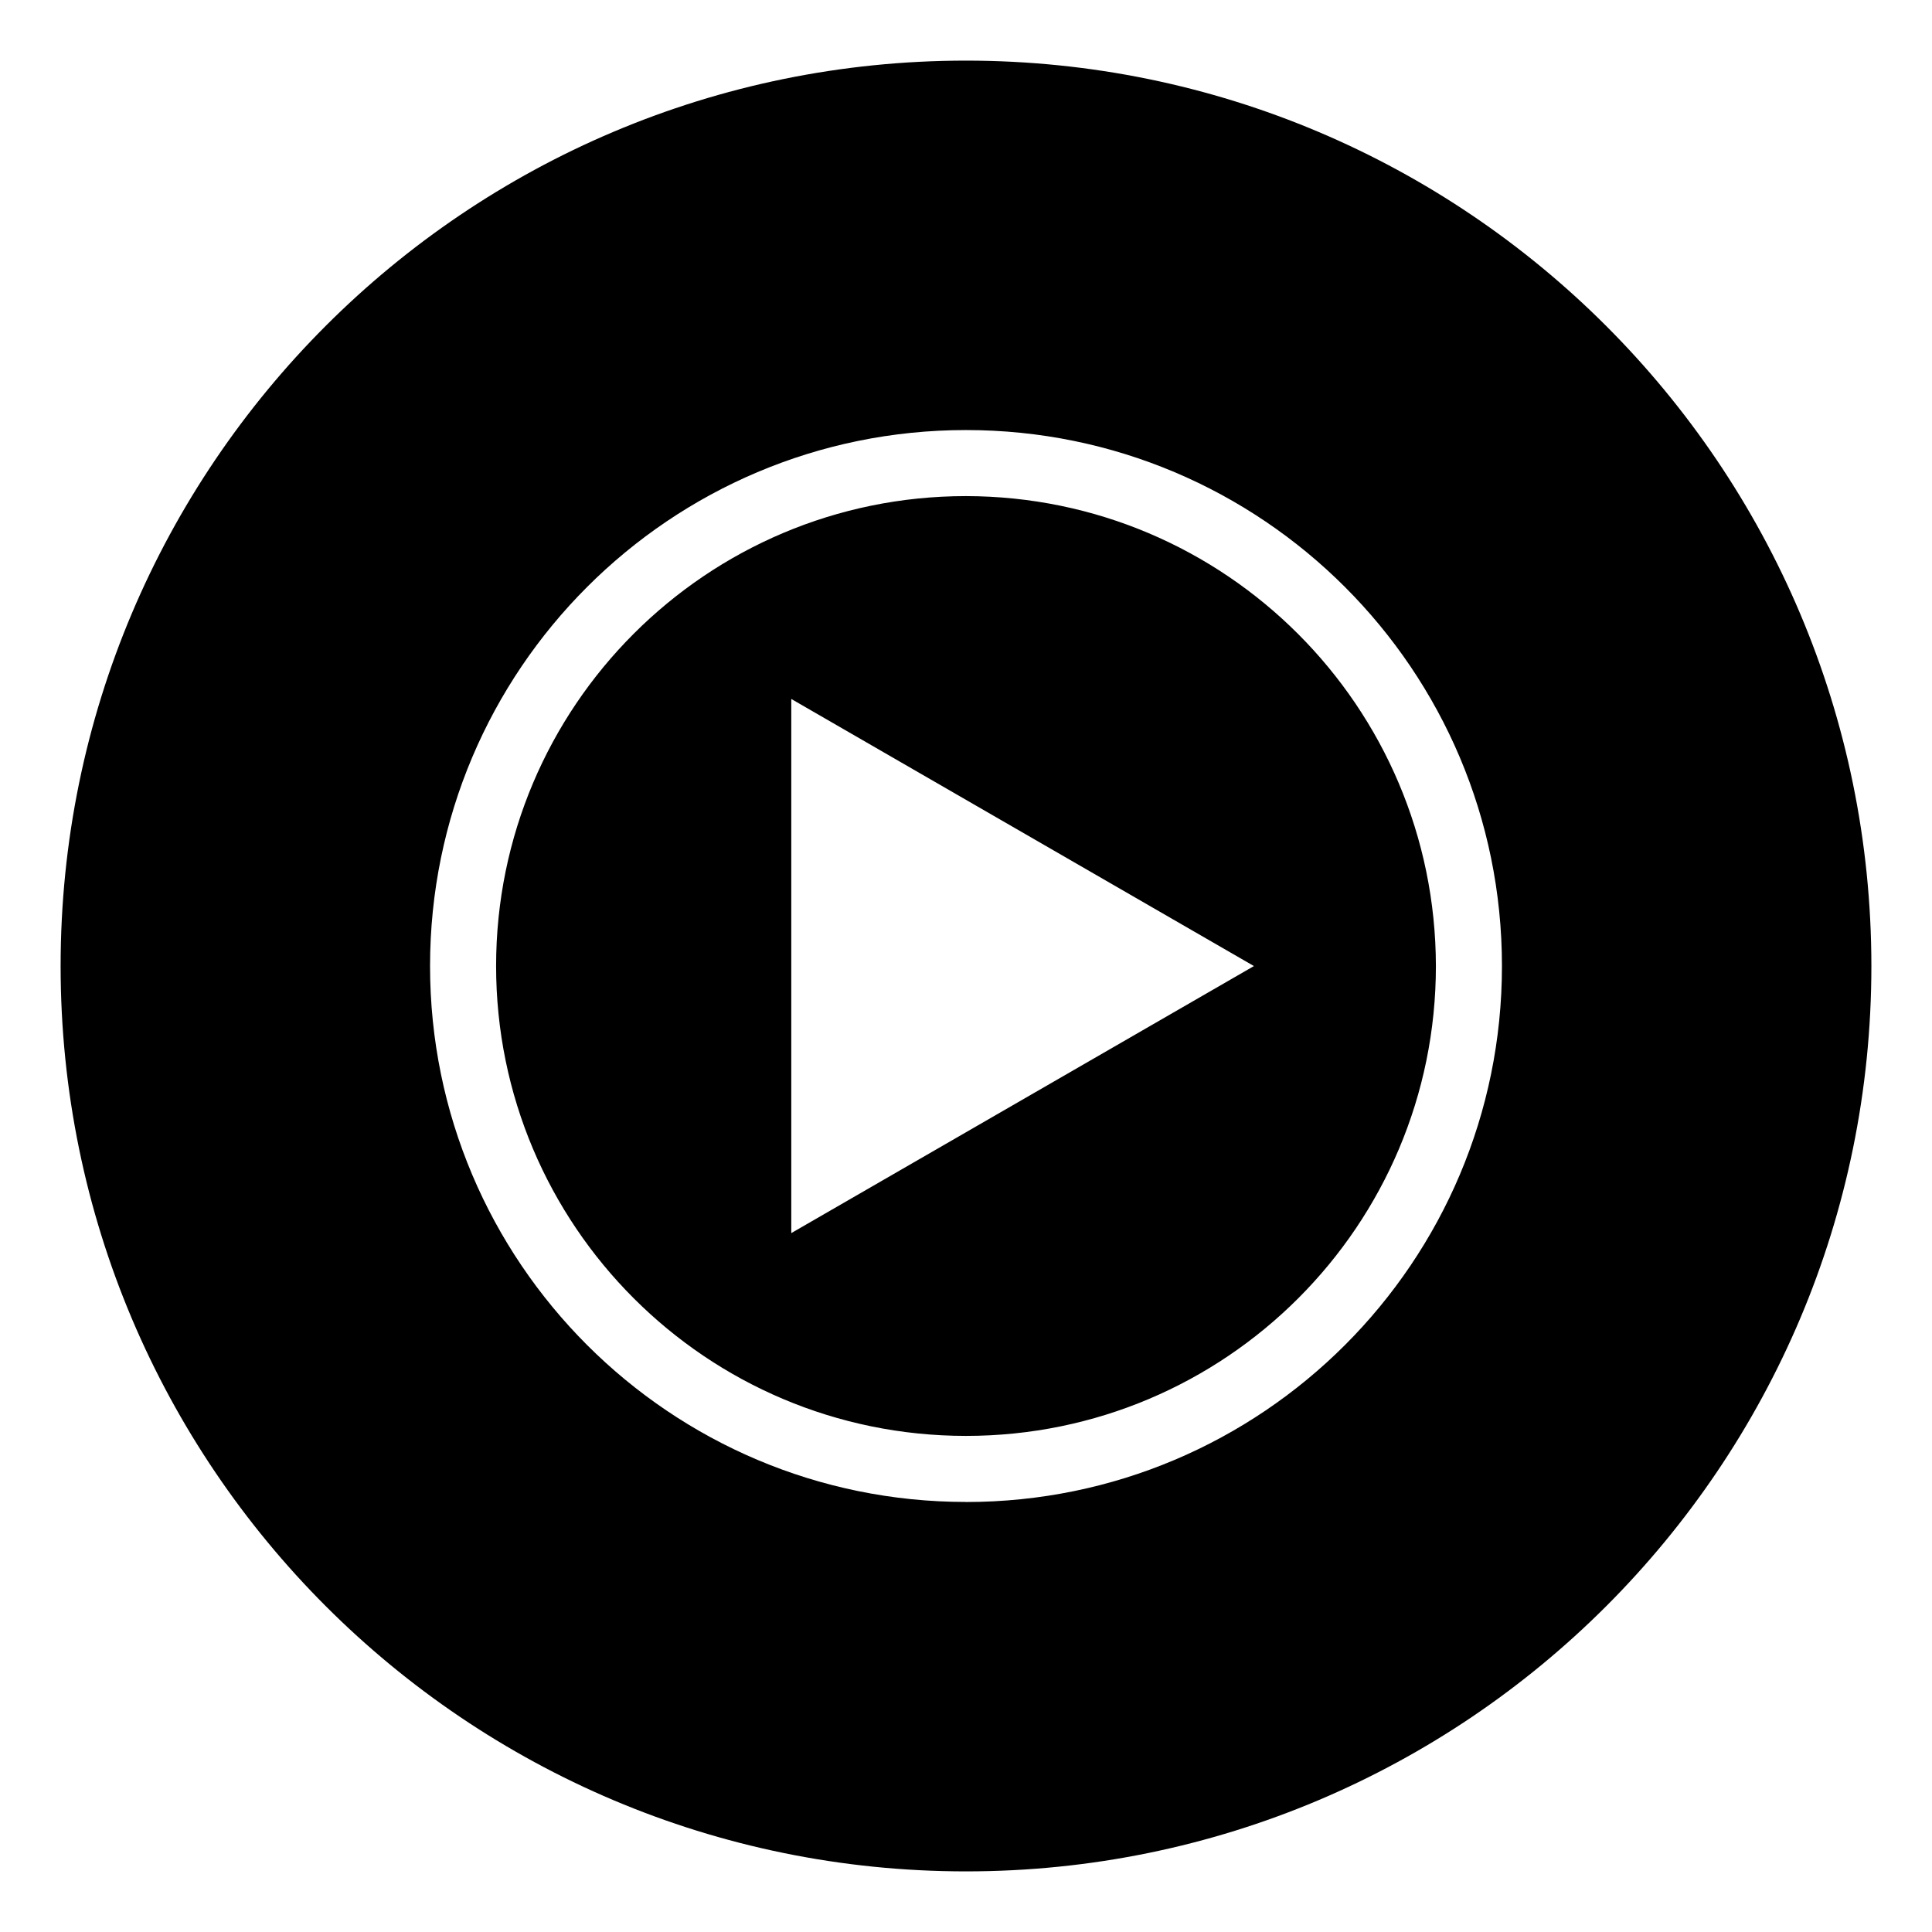
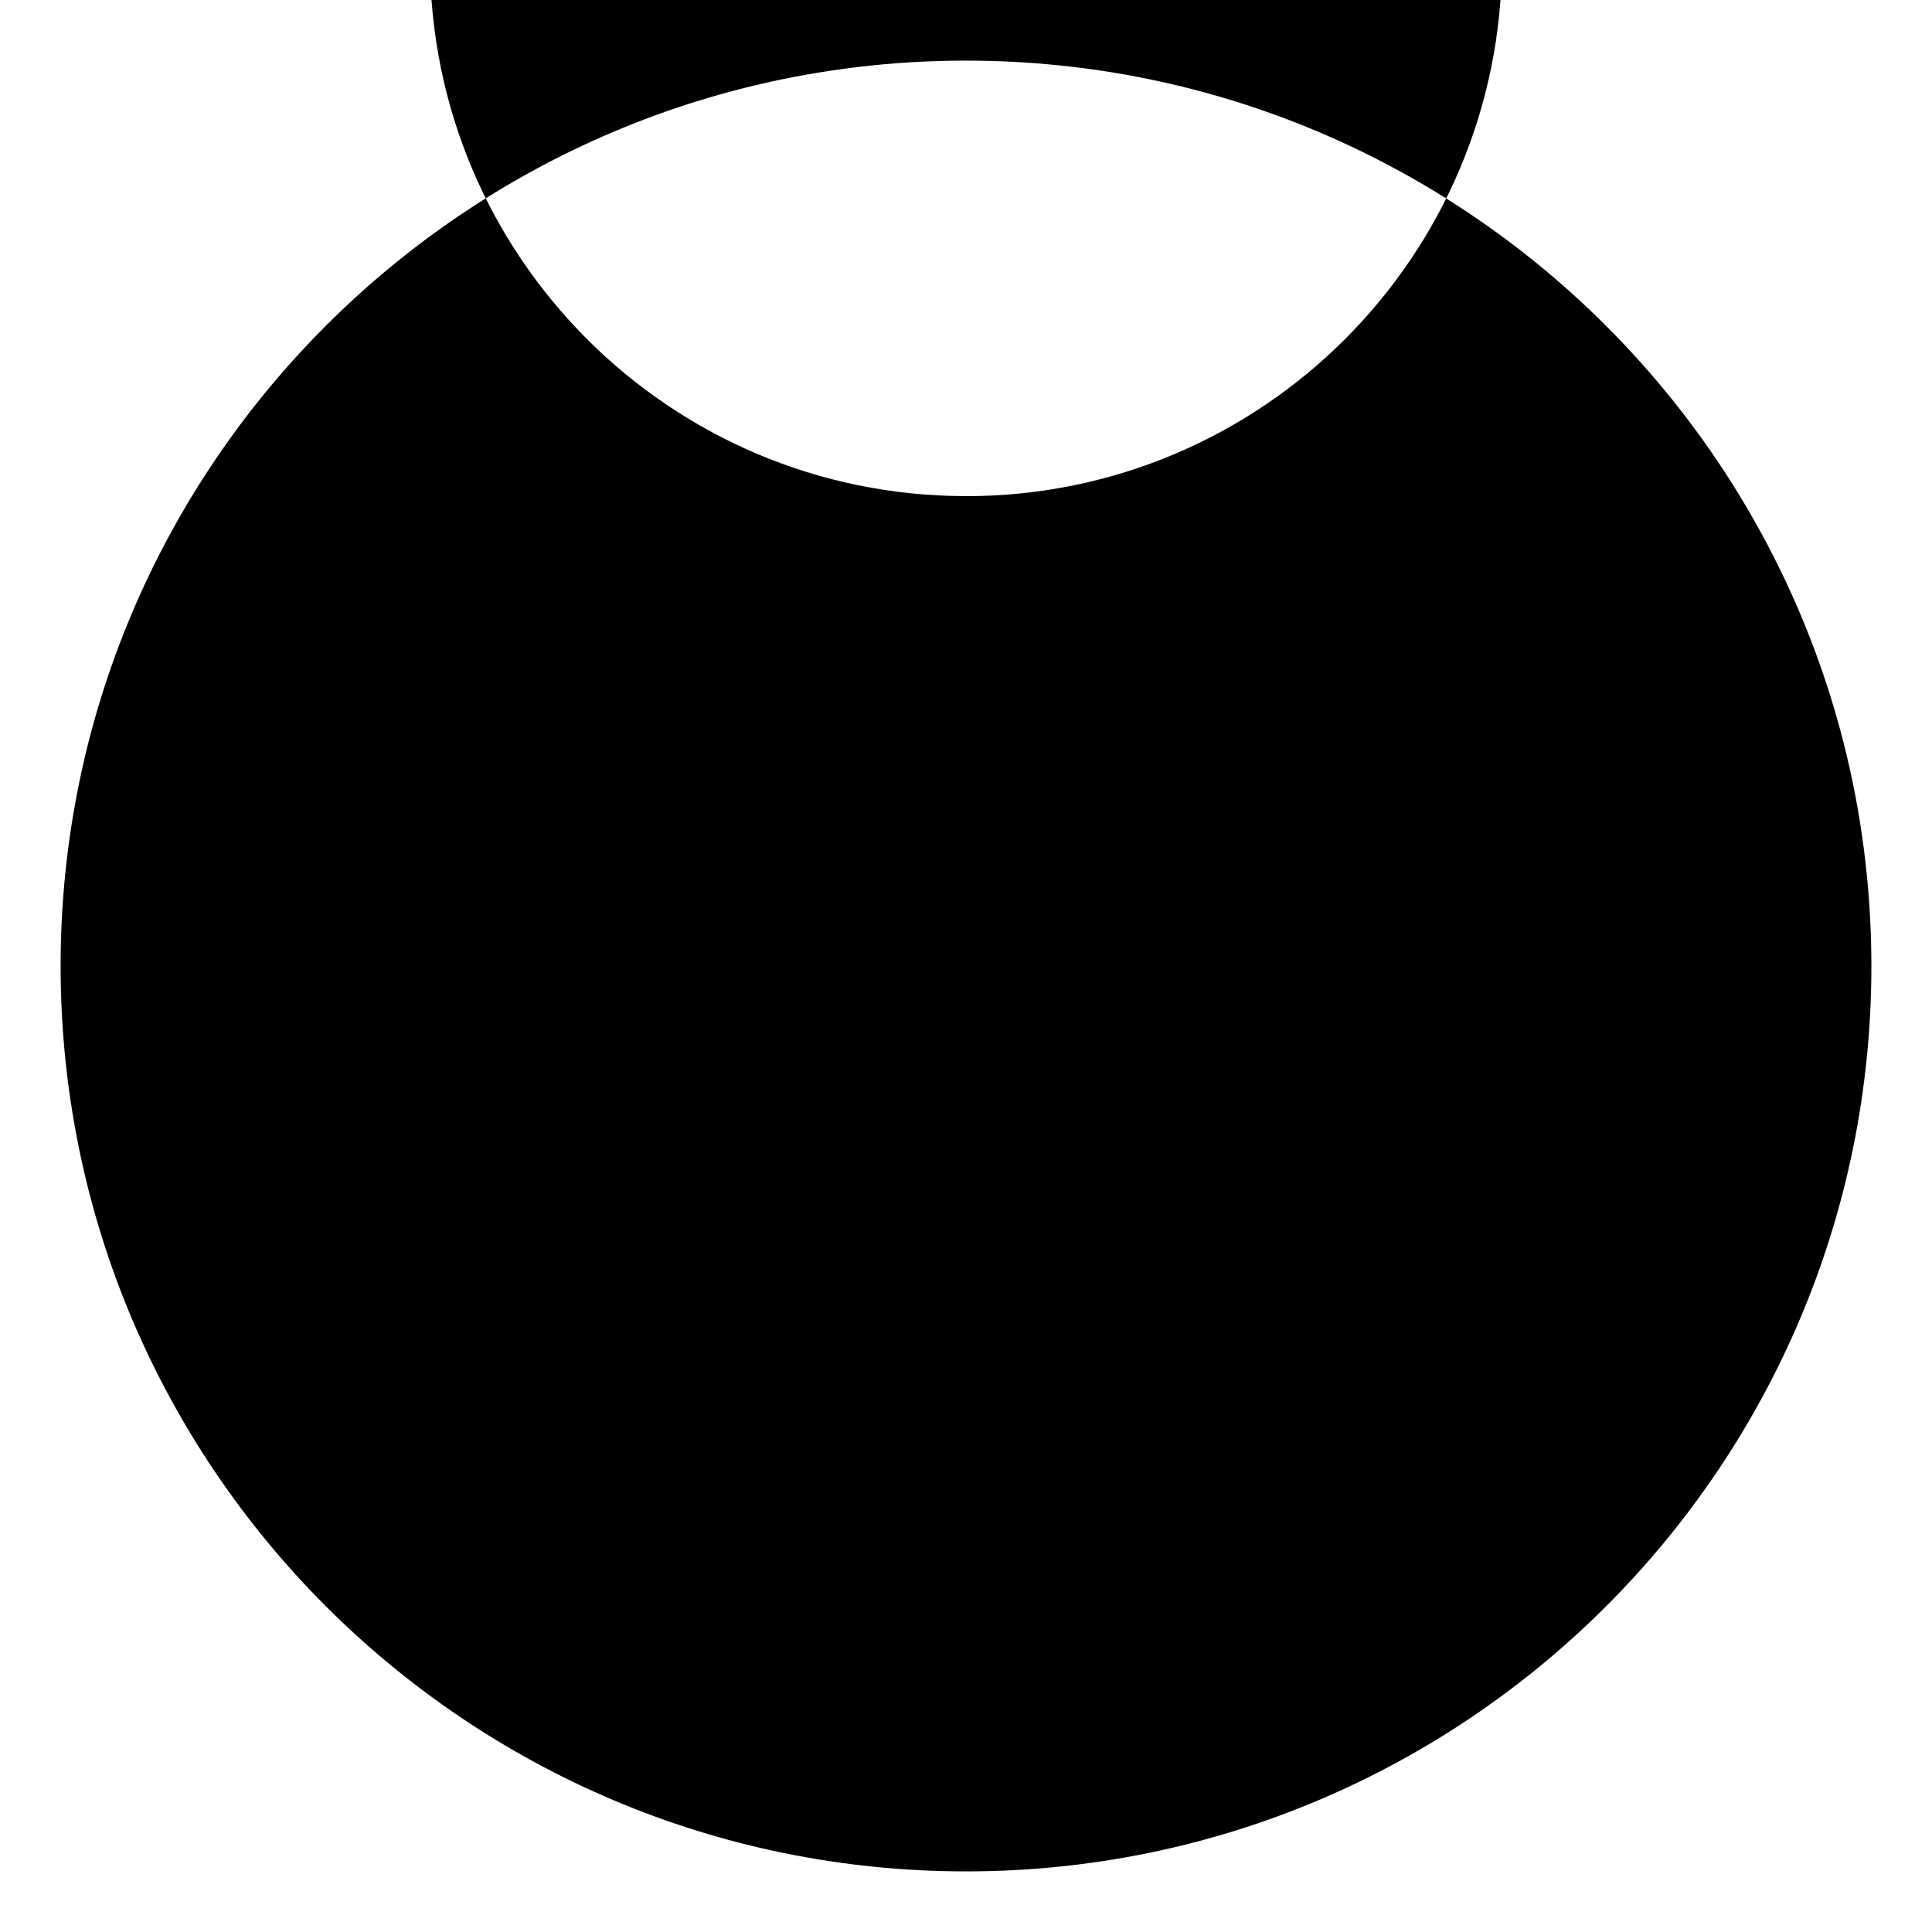
<svg xmlns="http://www.w3.org/2000/svg" fill="#000000" width="800px" height="800px" viewBox="0 0 32 32" version="1.1">
  <title>youtubemusic</title>
-   <path d="M13.106 20.424v-8.847l7.663 4.424zM16 8.217c-4.298 0-7.783 3.484-7.783 7.783s3.484 7.783 7.783 7.783c4.298 0 7.783-3.484 7.783-7.783v0c-0.007-4.296-3.487-7.776-7.782-7.783h-0.001zM16 24.877c0 0 0 0-0 0-4.903 0-8.877-3.975-8.877-8.877s3.975-8.877 8.877-8.877c4.903 0 8.877 3.975 8.877 8.877 0 0 0 0 0 0v0c0 0 0 0.001 0 0.001 0 4.902-3.974 8.877-8.877 8.877-0 0-0.001 0-0.001 0h0zM16 1.004c0 0 0 0-0 0-8.282 0-14.996 6.714-14.996 14.996s6.714 14.996 14.996 14.996c8.282 0 14.996-6.714 14.996-14.996v0c-0.003-8.281-6.715-14.993-14.995-14.996h-0z" />
+   <path d="M13.106 20.424v-8.847l7.663 4.424zM16 8.217c-4.298 0-7.783 3.484-7.783 7.783s3.484 7.783 7.783 7.783c4.298 0 7.783-3.484 7.783-7.783v0c-0.007-4.296-3.487-7.776-7.782-7.783h-0.001zc0 0 0 0-0 0-4.903 0-8.877-3.975-8.877-8.877s3.975-8.877 8.877-8.877c4.903 0 8.877 3.975 8.877 8.877 0 0 0 0 0 0v0c0 0 0 0.001 0 0.001 0 4.902-3.974 8.877-8.877 8.877-0 0-0.001 0-0.001 0h0zM16 1.004c0 0 0 0-0 0-8.282 0-14.996 6.714-14.996 14.996s6.714 14.996 14.996 14.996c8.282 0 14.996-6.714 14.996-14.996v0c-0.003-8.281-6.715-14.993-14.995-14.996h-0z" />
</svg>